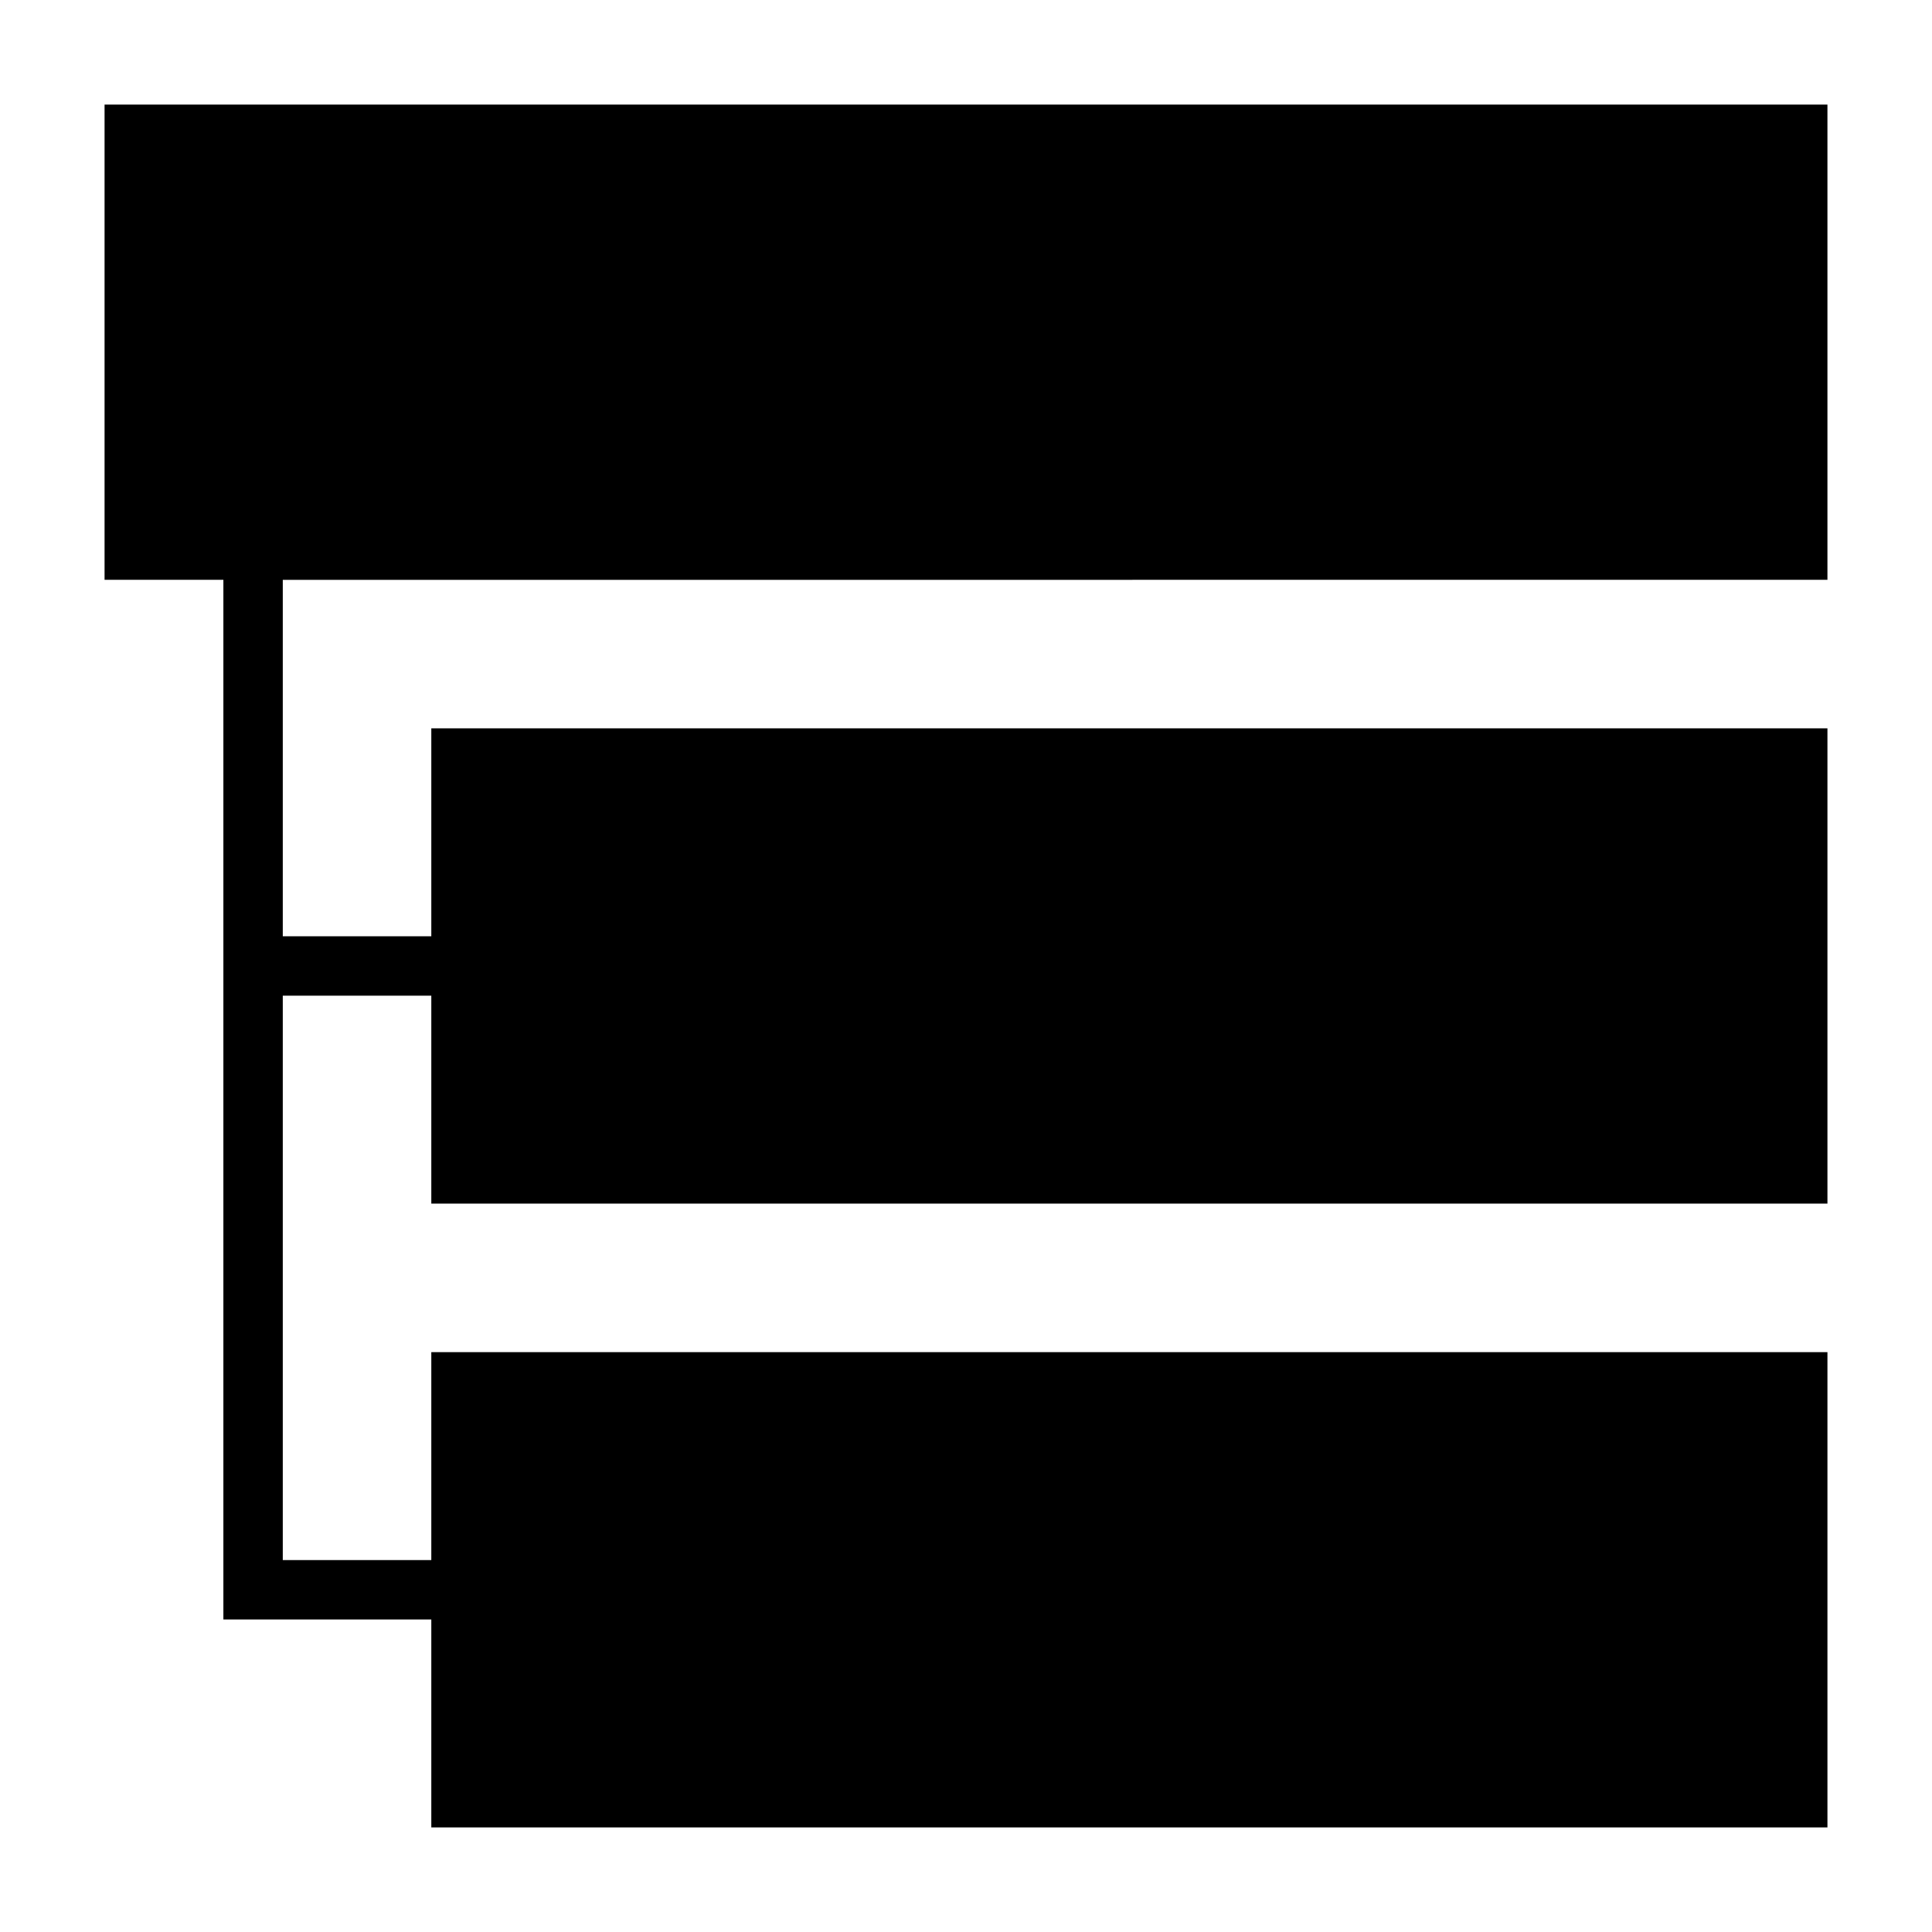
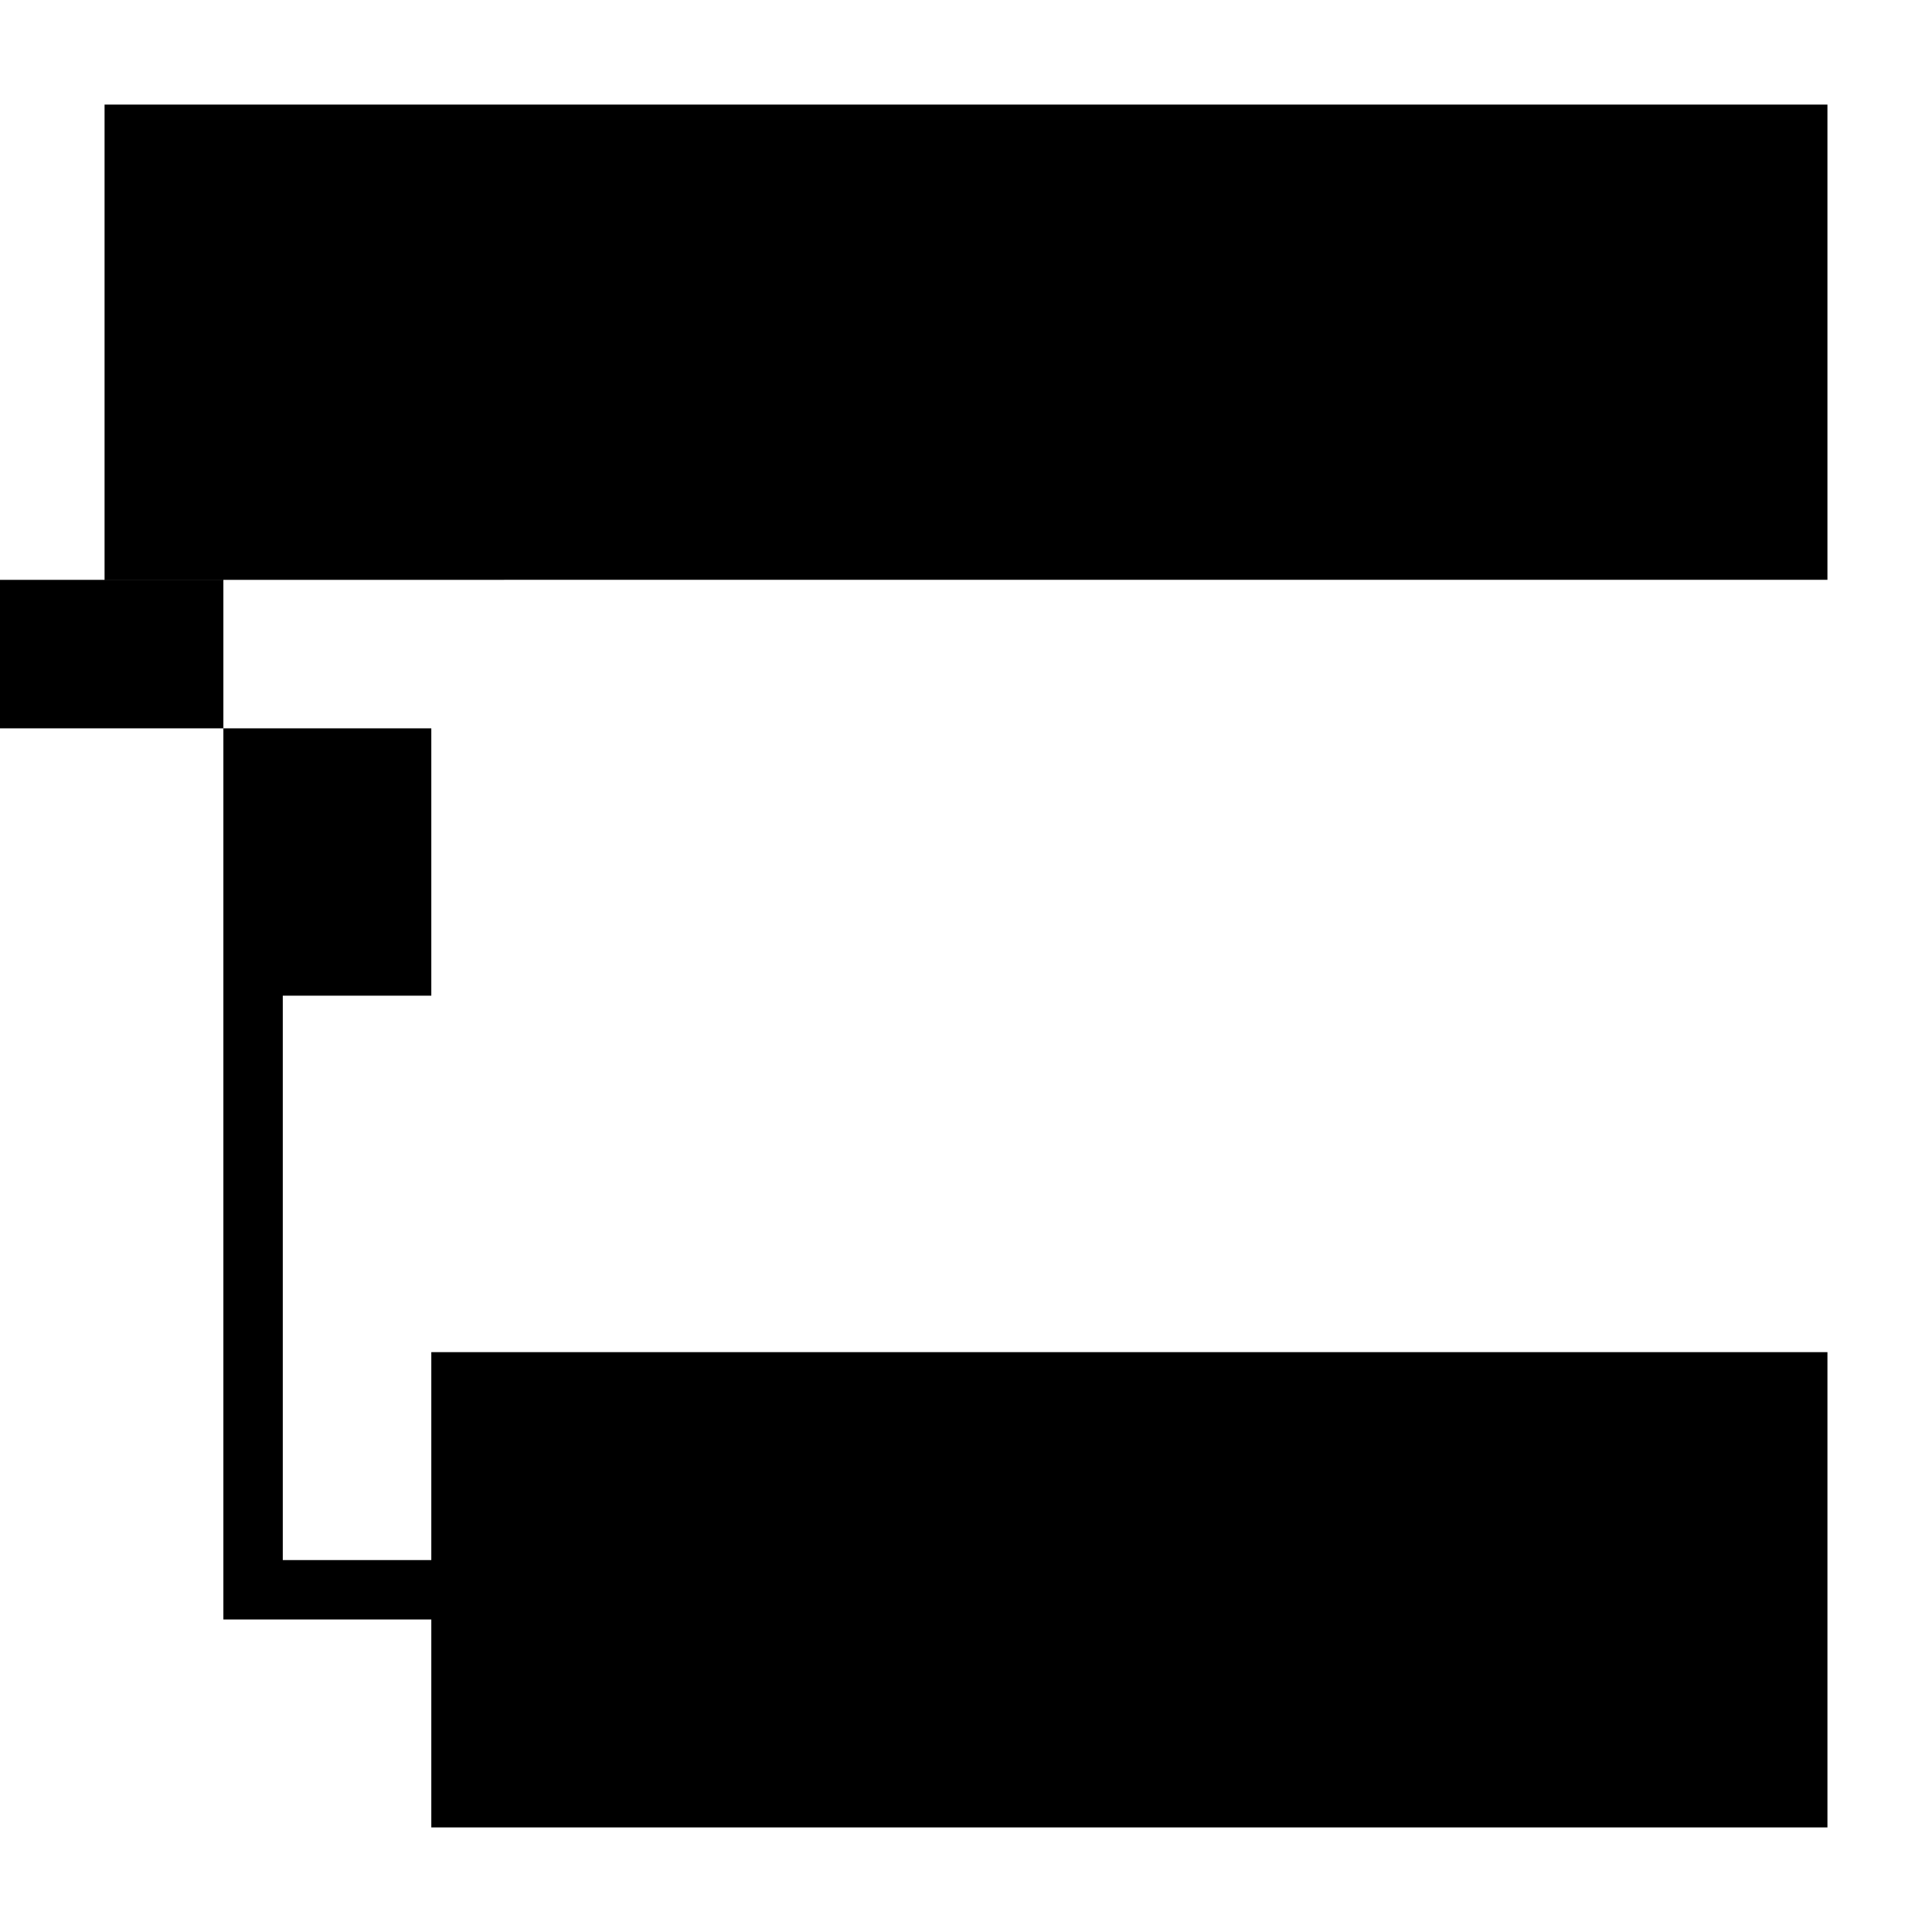
<svg xmlns="http://www.w3.org/2000/svg" fill="#000000" width="800px" height="800px" version="1.1" viewBox="144 144 512 512">
-   <path d="m628.29 297.66v-125.95h-456.58v125.95h31.488v275.52h55.102v55.105h369.99v-125.95h-369.99v55.102h-39.359v-149.57h39.359v55.105h369.99v-125.95h-369.99v55.102h-39.359v-94.461z" />
+   <path d="m628.29 297.66v-125.95h-456.58v125.95h31.488v275.52h55.102v55.105h369.99v-125.95h-369.99v55.102h-39.359v-149.57h39.359v55.105v-125.95h-369.99v55.102h-39.359v-94.461z" />
</svg>